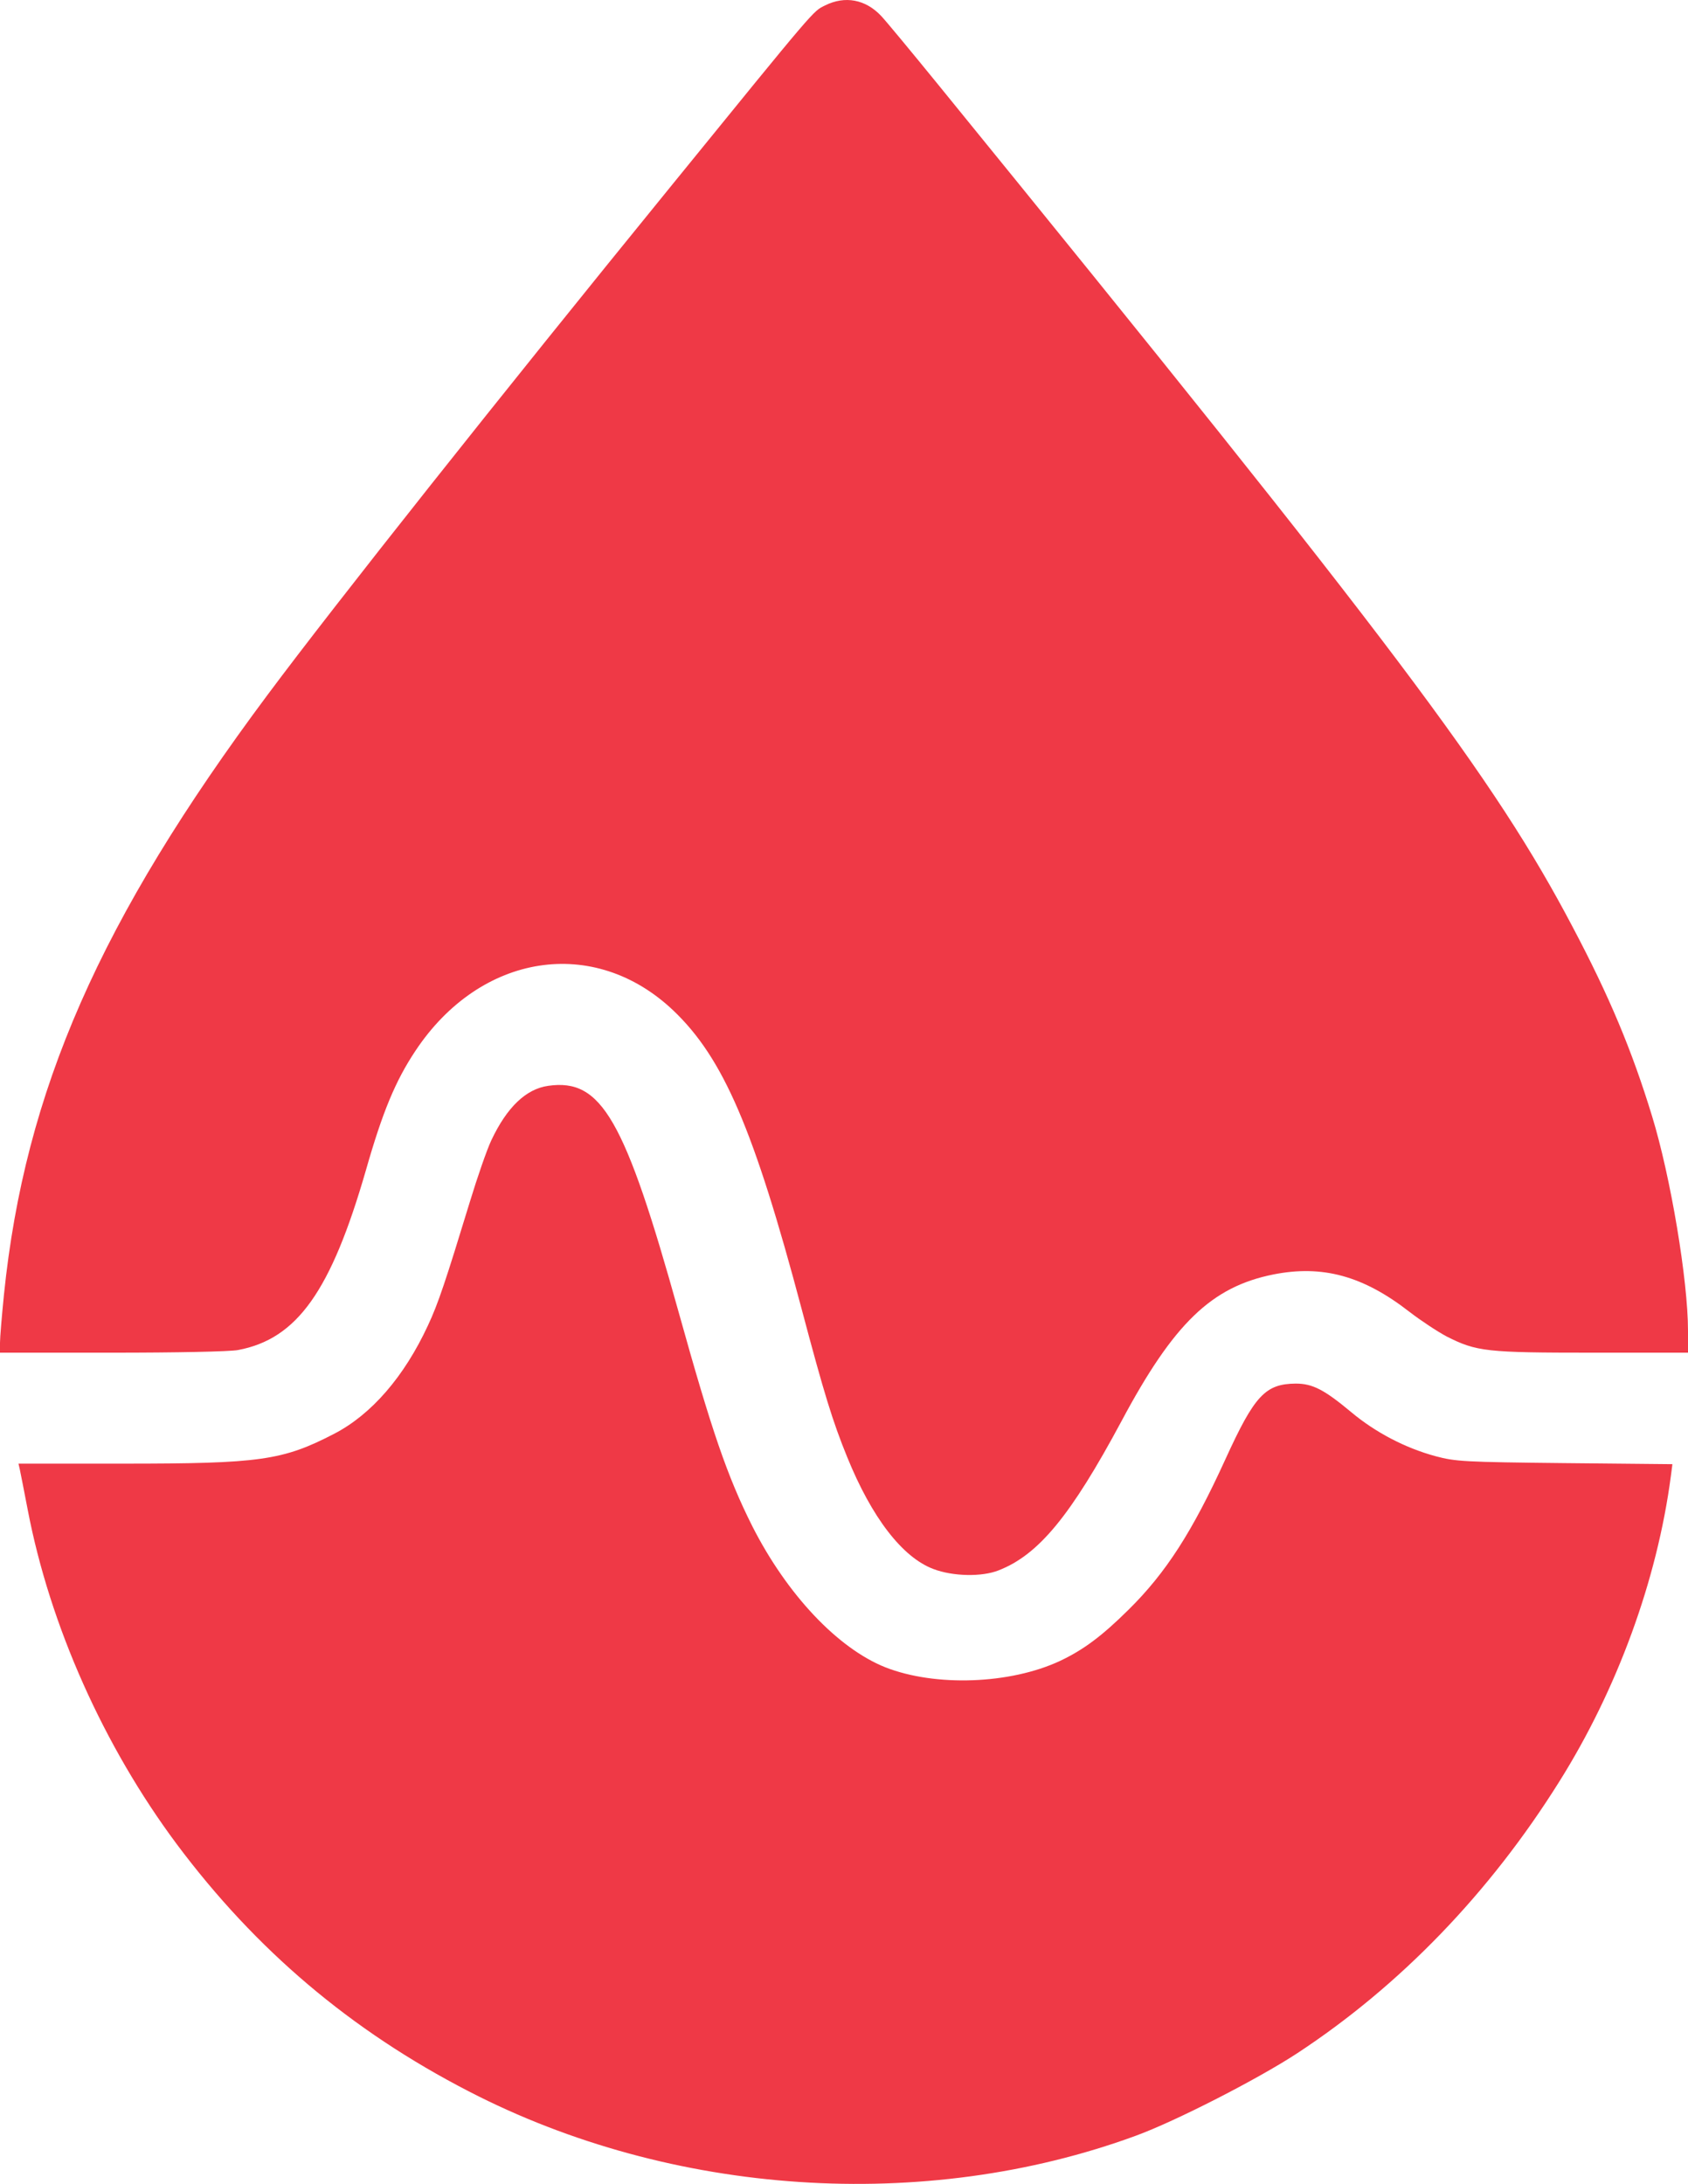
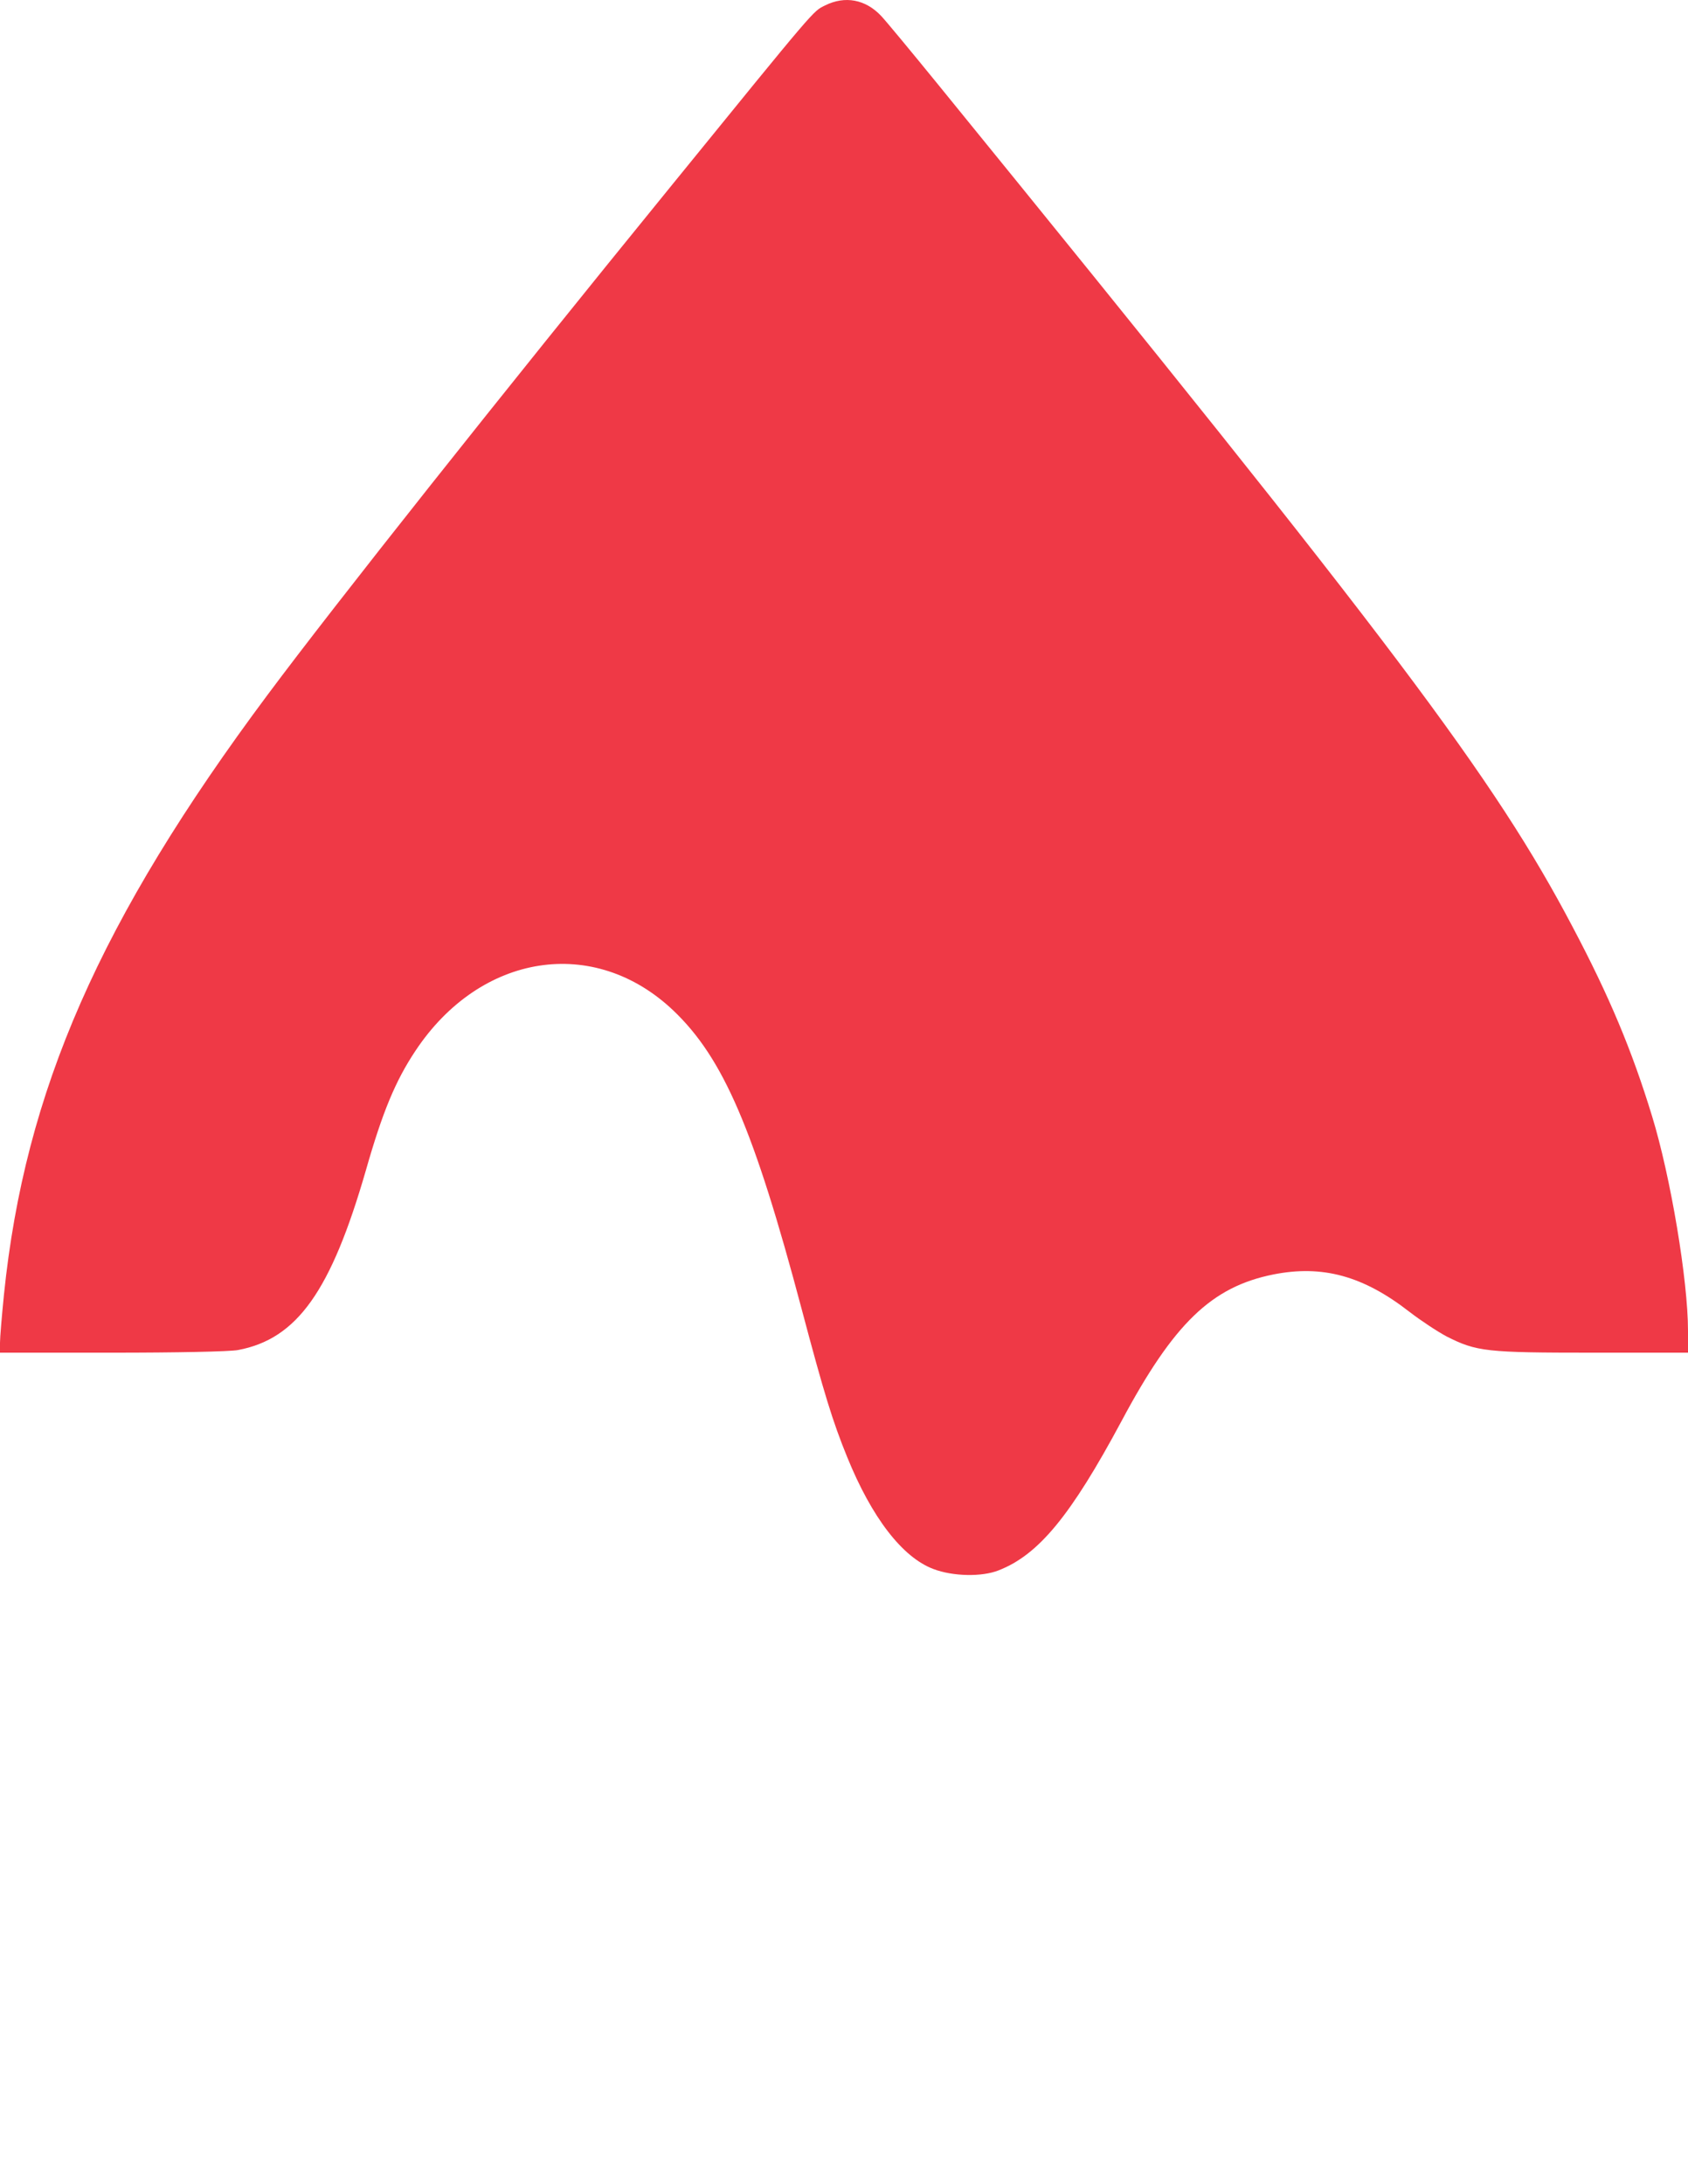
<svg xmlns="http://www.w3.org/2000/svg" id="Layer_1" viewBox="0 0 639 826.57">
  <defs>
    <style>.cls-1{fill:#ef3946;}</style>
  </defs>
  <path class="cls-1" d="M312.3,2.07c-4.6,2.3-2.7,0-58.3,68.4-64.8,79.6-127.3,158.4-152.7,192.5C37.8,348.17,9.4,412.87,1.5,489.97c-.8,8-1.5,16.2-1.5,18.2v3.8h42.4c24.4,0,44.6-.4,47.7-1,22.4-4.2,35.2-22.3,48.4-68,6.3-22.1,11.2-33.9,18.8-45.3,24.6-37,67.6-43.7,97.6-15.2,18.9,18,30.5,44.9,48.6,113.1,8.5,32,11.7,42.4,17.2,55.9,9.3,22.9,20.9,38,32.7,42.4,7.4,2.8,18.3,3,24.6.5,15.2-5.9,27.4-20.8,46.5-56.4,19.8-37.1,34.1-50.9,57.5-55.6,18.6-3.7,34,.5,51.5,14.1,4.4,3.4,10.8,7.6,14.2,9.4,11.3,5.7,15,6.1,55.1,6.1h36.2v-8.3c0-19.1-6.6-58.4-13.6-81.2-7.6-24.9-16.2-45.4-30-71.5-29.7-56.5-67.2-106.3-240.3-319-10.1-12.4-19.7-24-21.5-25.9-5.9-6.3-13.7-7.8-21.3-4Z" />
-   <path class="cls-1" d="M207.5,410.97c-8.4,1.2-15.6,8.1-21.5,20.6-1.7,3.6-5.3,14-8.1,23.2-9.2,30.1-12,38.6-15.9,46.9-9,19.4-21.4,33.7-35.5,41-19.5,10.1-28,11.3-79.8,11.3H7l.5,2.2c.3,1.3,1.6,8.1,3,15.3,8.4,43.8,28.7,89.3,56.4,126.5,29.9,40,65.8,70.5,110.6,93.6,76.8,39.7,172.5,46.1,252.4,16.8,15.1-5.5,46.3-21.5,61.1-31.2,39-25.6,72.9-60.7,99.3-102.9,21.9-34.9,37-76.2,42.2-115.5l.6-4.6-40.8-.4c-38.1-.4-41.3-.6-48.8-2.6-11.5-3.1-22.8-9-32-16.7-10.2-8.5-14.6-10.8-21-10.8-11.5.1-15.6,4.5-26.6,28.6-12.5,27.4-22.5,43-36.7,57-10.1,10-17.1,15.2-26,19.4-18.9,8.8-47.1,9.8-66,2.4-18.1-7.2-37.3-27.6-50.4-53.4-9.5-18.9-15.4-36.2-27.8-80.7-20.5-73.6-29.3-88.9-49.5-86Z" />
</svg>